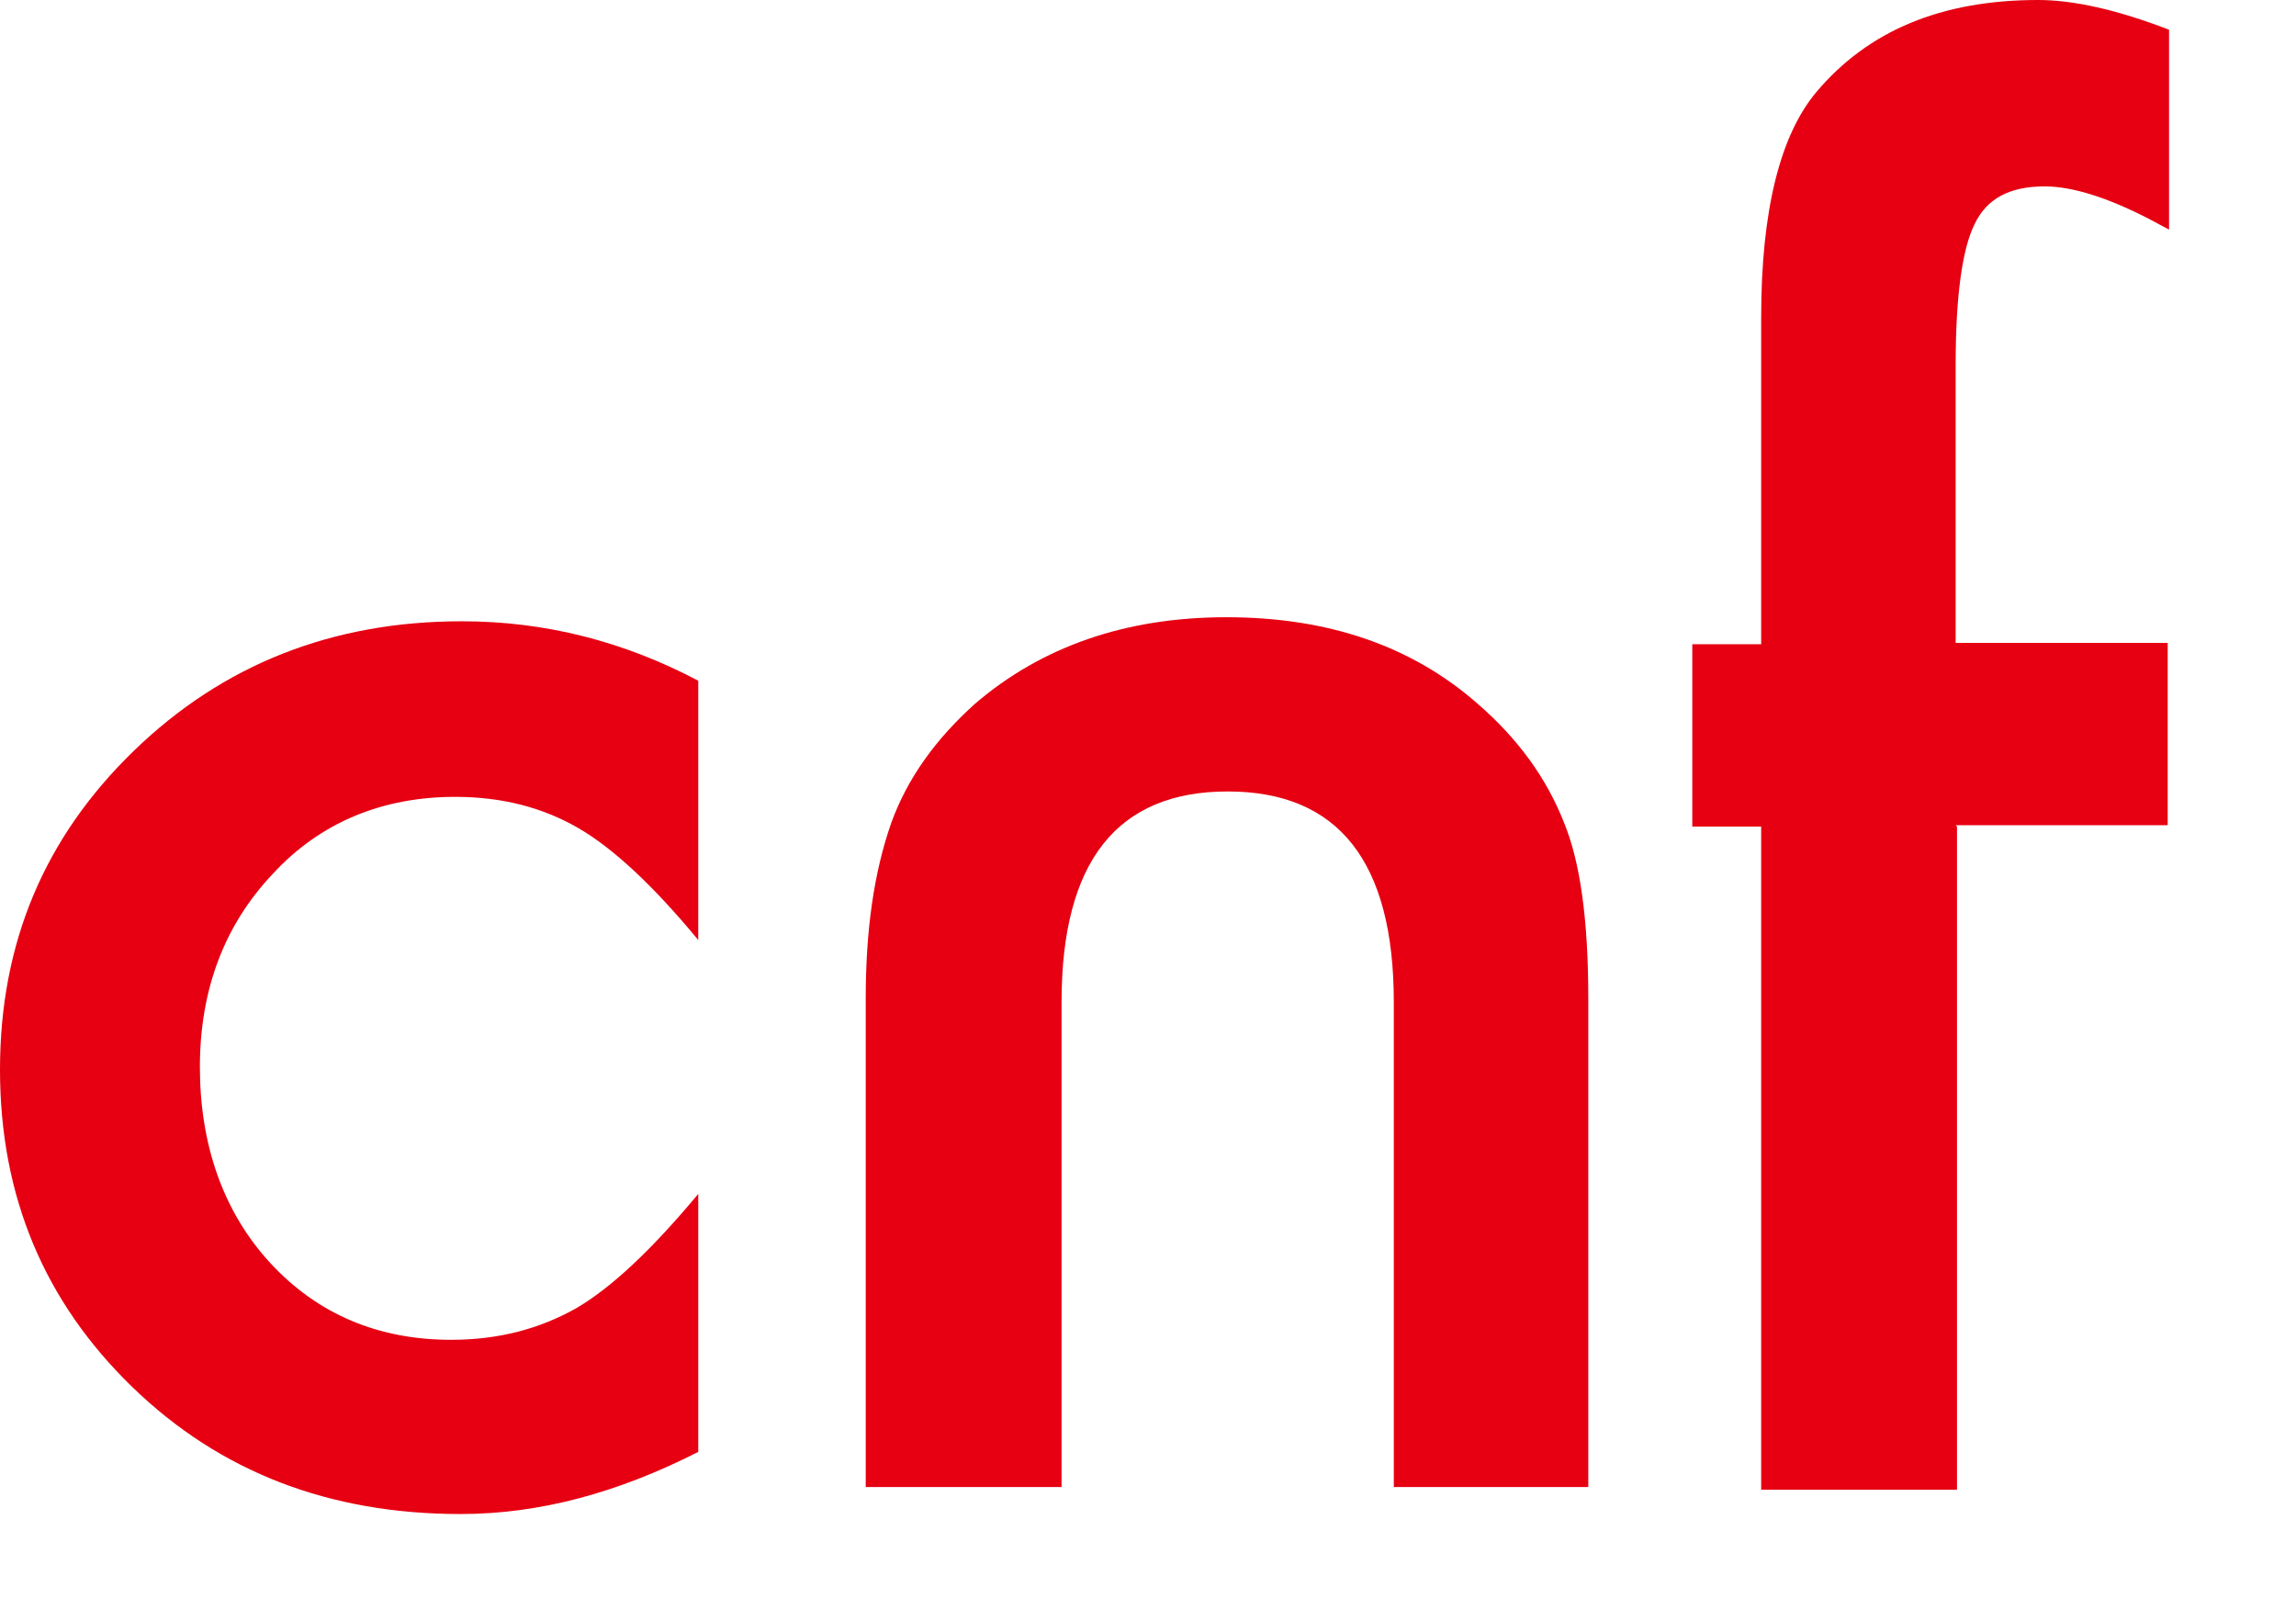
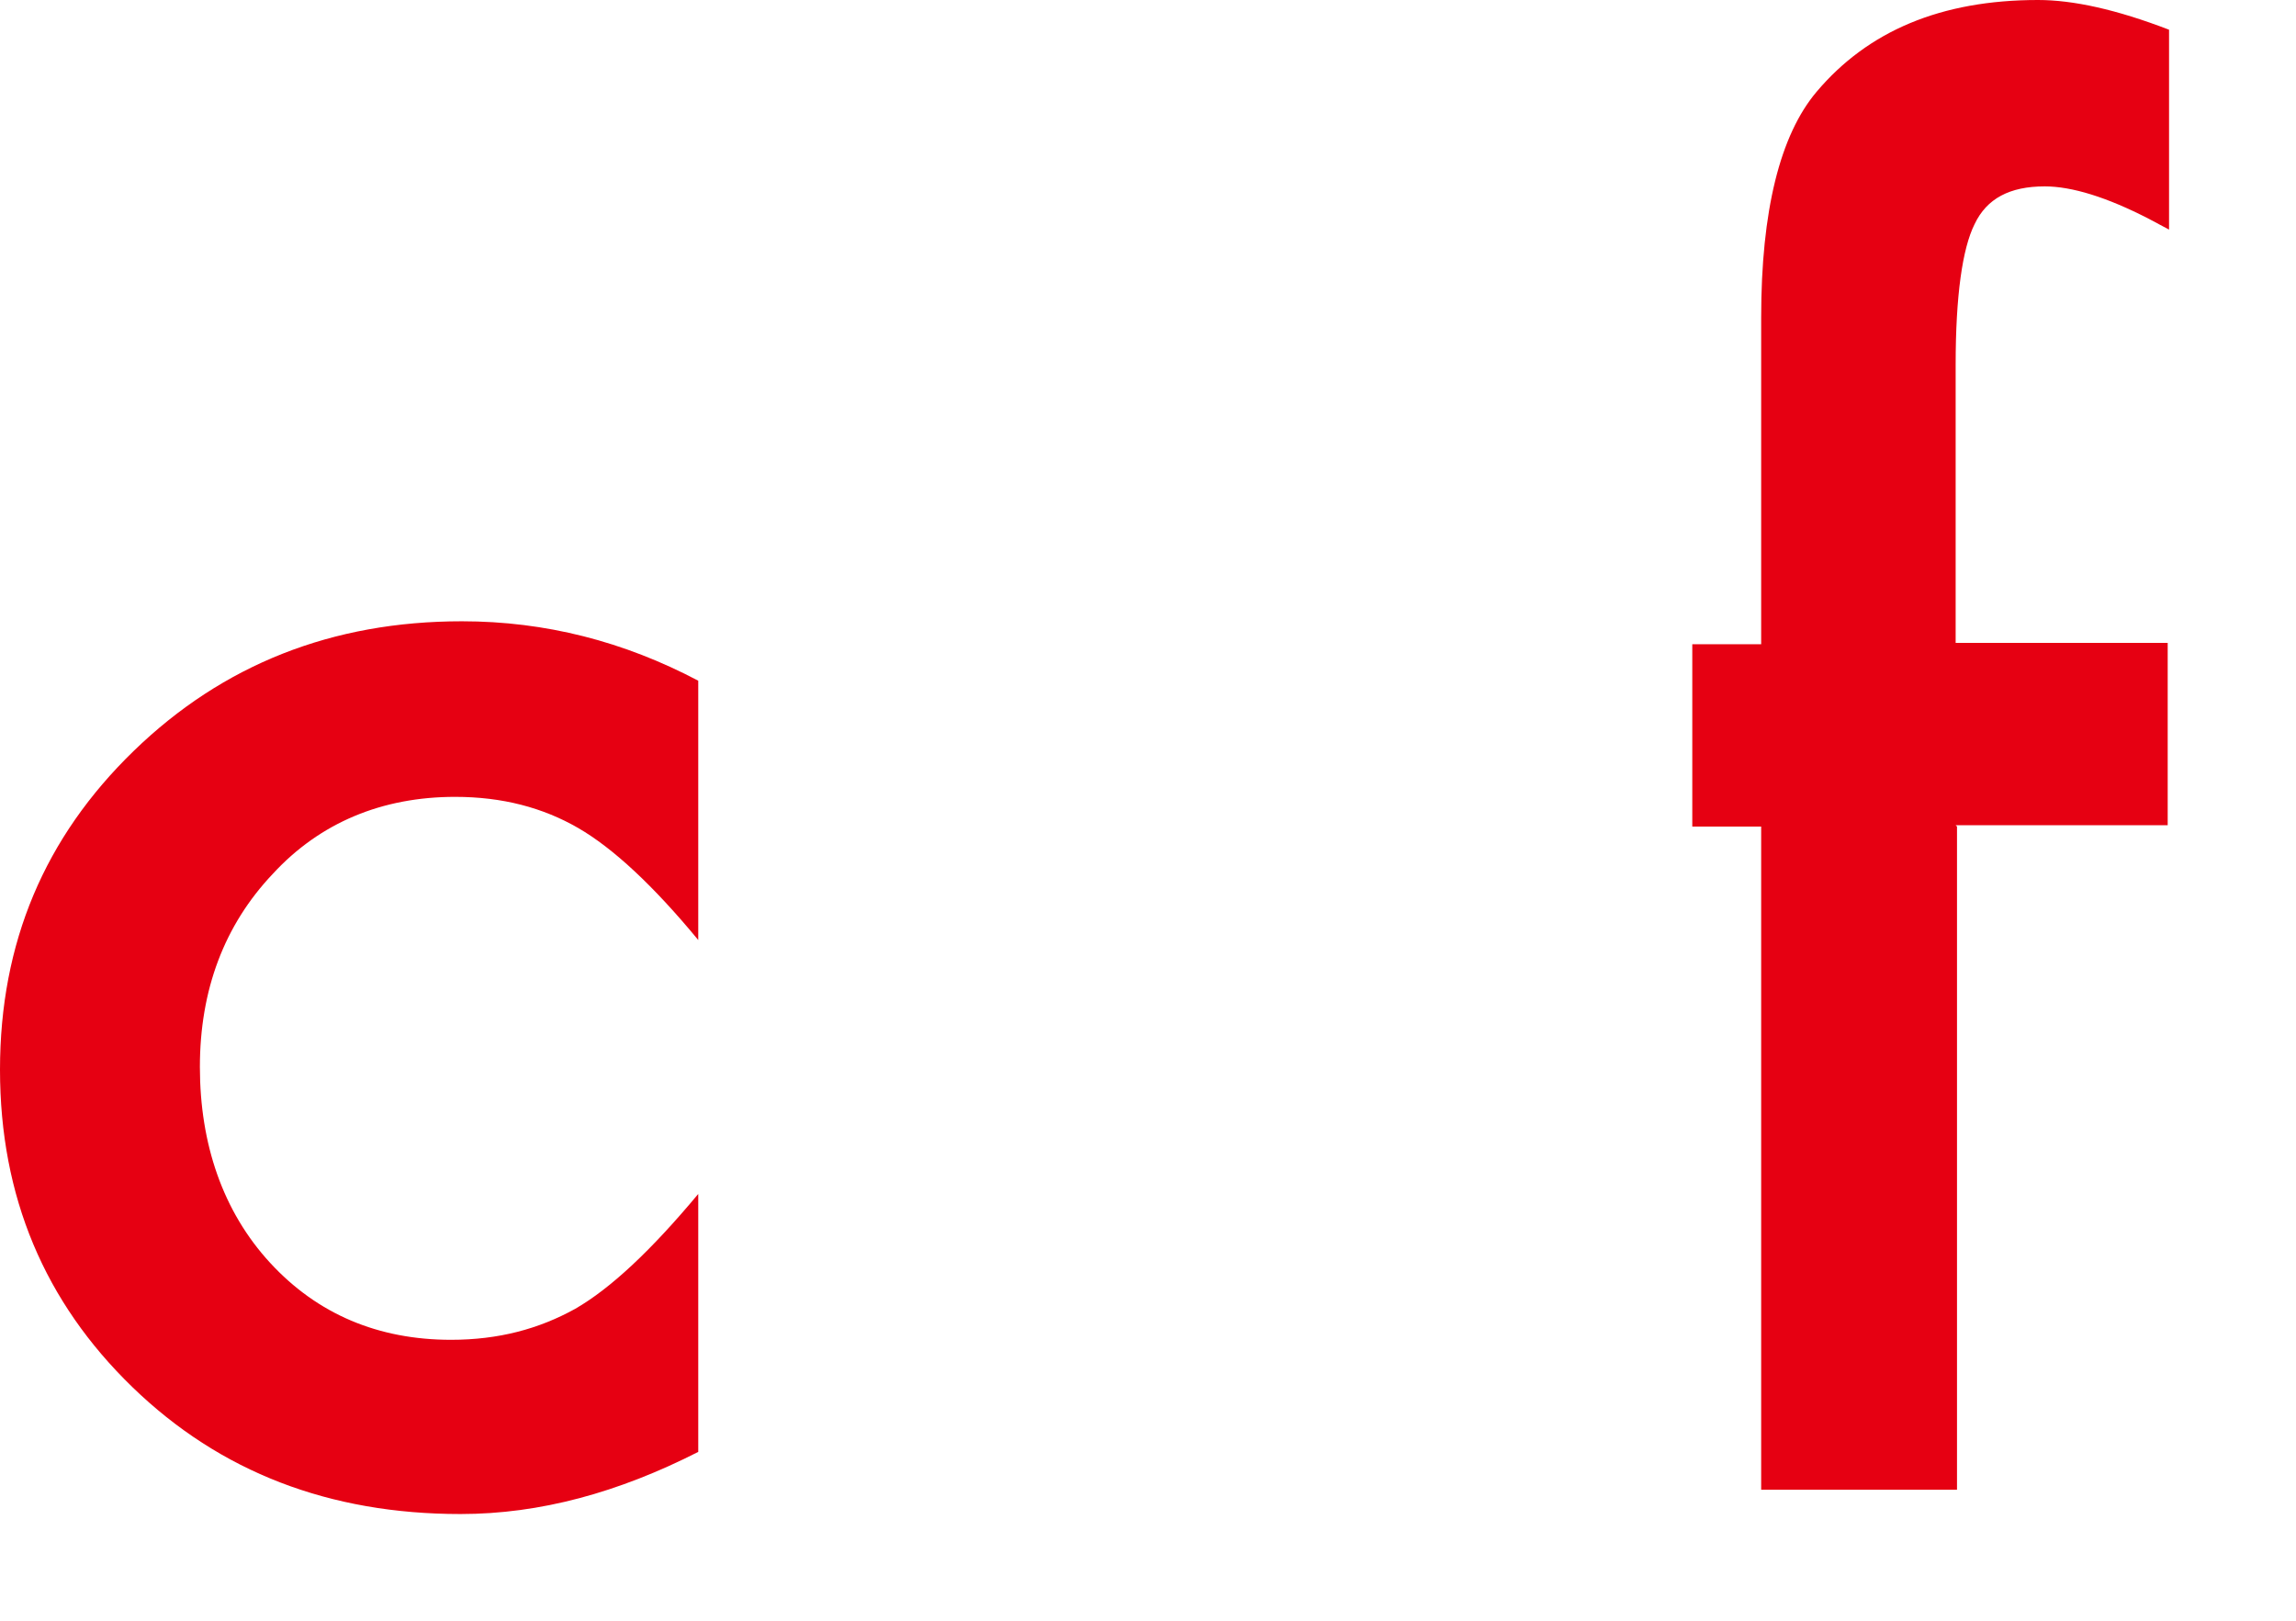
<svg xmlns="http://www.w3.org/2000/svg" viewBox="0 0 17 12" fill="none">
  <path d="M5.17 5.04V6.96C4.84 6.56 4.54 6.28 4.28 6.13C4.02 5.98 3.72 5.9 3.37 5.9C2.83 5.9 2.37 6.09 2.02 6.47C1.66 6.85 1.48 7.33 1.48 7.9C1.48 8.47 1.65 8.97 2 9.35C2.35 9.73 2.8 9.92 3.34 9.92C3.69 9.92 3.99 9.84 4.26 9.69C4.52 9.54 4.82 9.26 5.17 8.84V10.75C4.58 11.05 4 11.21 3.41 11.21C2.44 11.21 1.63 10.9 0.98 10.27C0.33 9.64 0 8.86 0 7.92C0 6.98 0.33 6.2 0.99 5.56C1.65 4.92 2.46 4.6 3.42 4.6C4.04 4.6 4.62 4.75 5.17 5.04Z" fill="#E60012" />
  <path d="M14.49 6.12V11.03H13.04V6.12H12.53V4.77H13.04V2.35C13.04 1.56 13.18 1 13.45 0.68C13.83 0.23 14.37 0 15.09 0C15.35 0 15.67 0.07 16.06 0.22V1.7L15.91 1.62C15.6 1.46 15.34 1.38 15.14 1.38C14.88 1.38 14.71 1.47 14.62 1.66C14.53 1.84 14.48 2.19 14.48 2.7V4.76H16.05V6.11H14.48L14.49 6.12Z" fill="#E60012" />
-   <path d="M10.32 11.01V7.42C10.32 6.38 9.91 5.86 9.09 5.86C8.27 5.86 7.86 6.38 7.86 7.42V11.01H6.41V7.39C6.41 6.89 6.47 6.46 6.6 6.09C6.72 5.76 6.93 5.47 7.22 5.21C7.71 4.79 8.33 4.57 9.08 4.57C9.83 4.57 10.45 4.78 10.94 5.21C11.24 5.47 11.45 5.76 11.58 6.09C11.7 6.38 11.76 6.81 11.76 7.39V11.01H10.31H10.32Z" fill="#E60012" />
</svg>